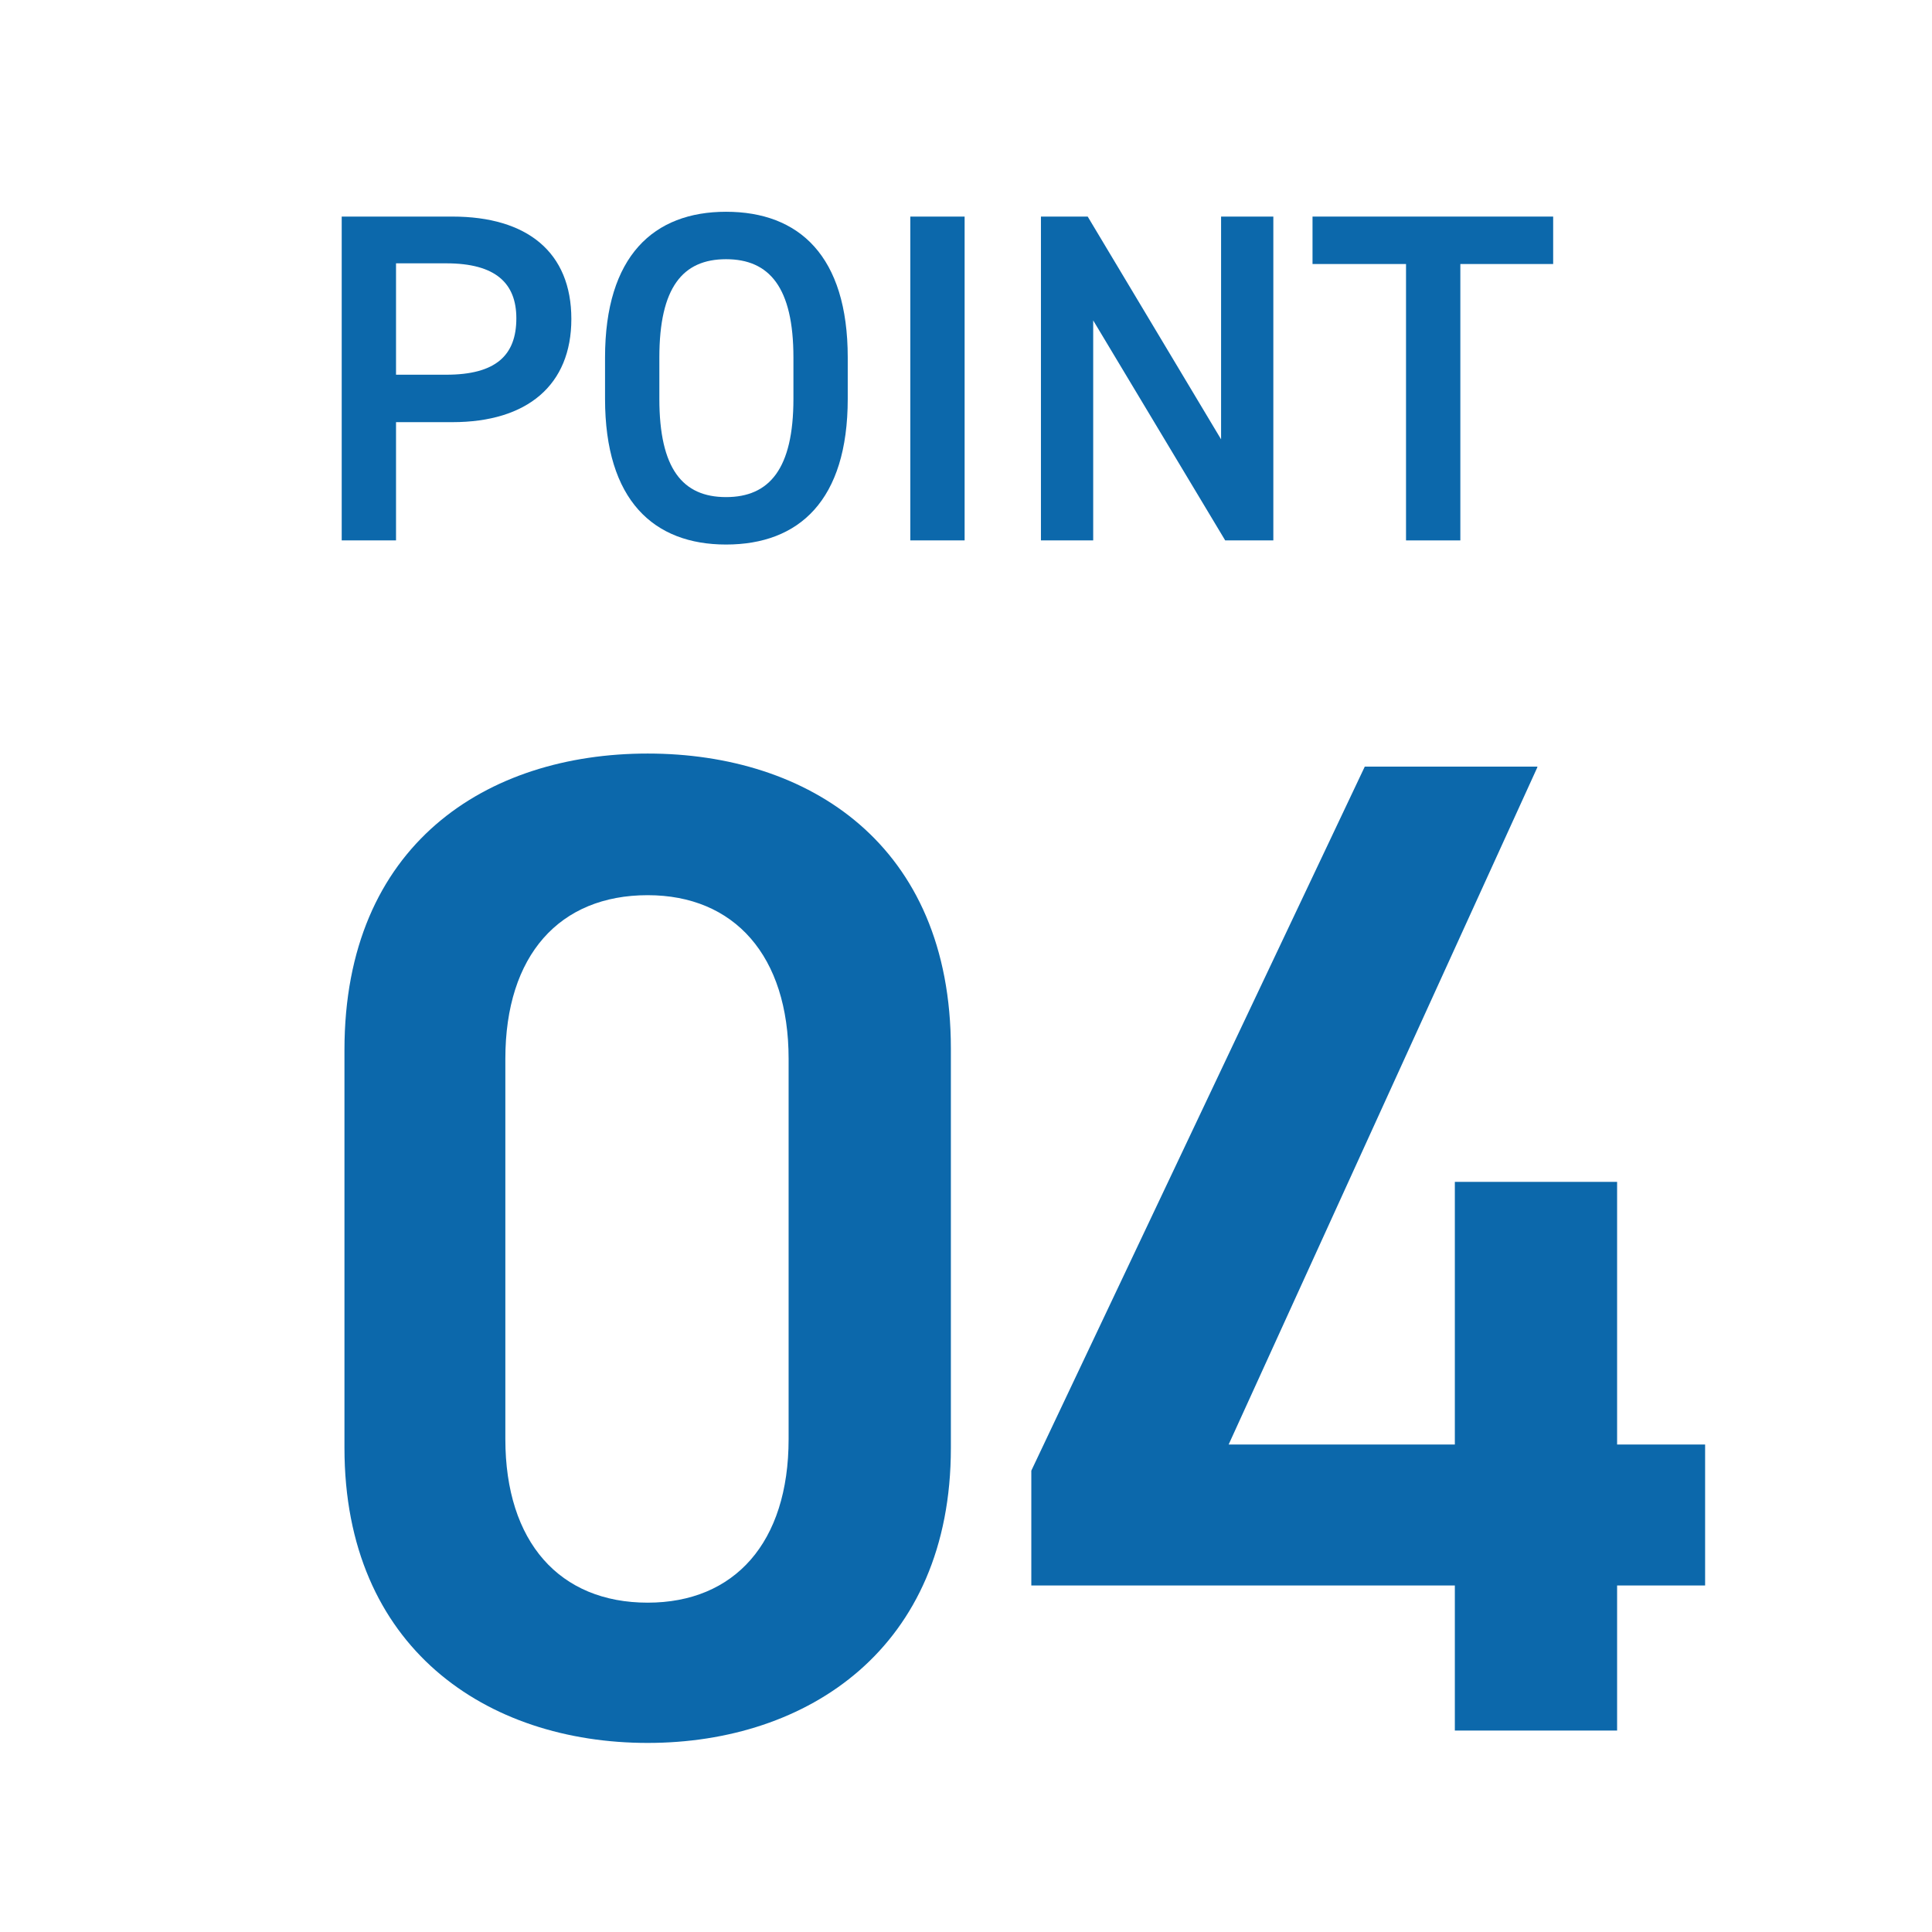
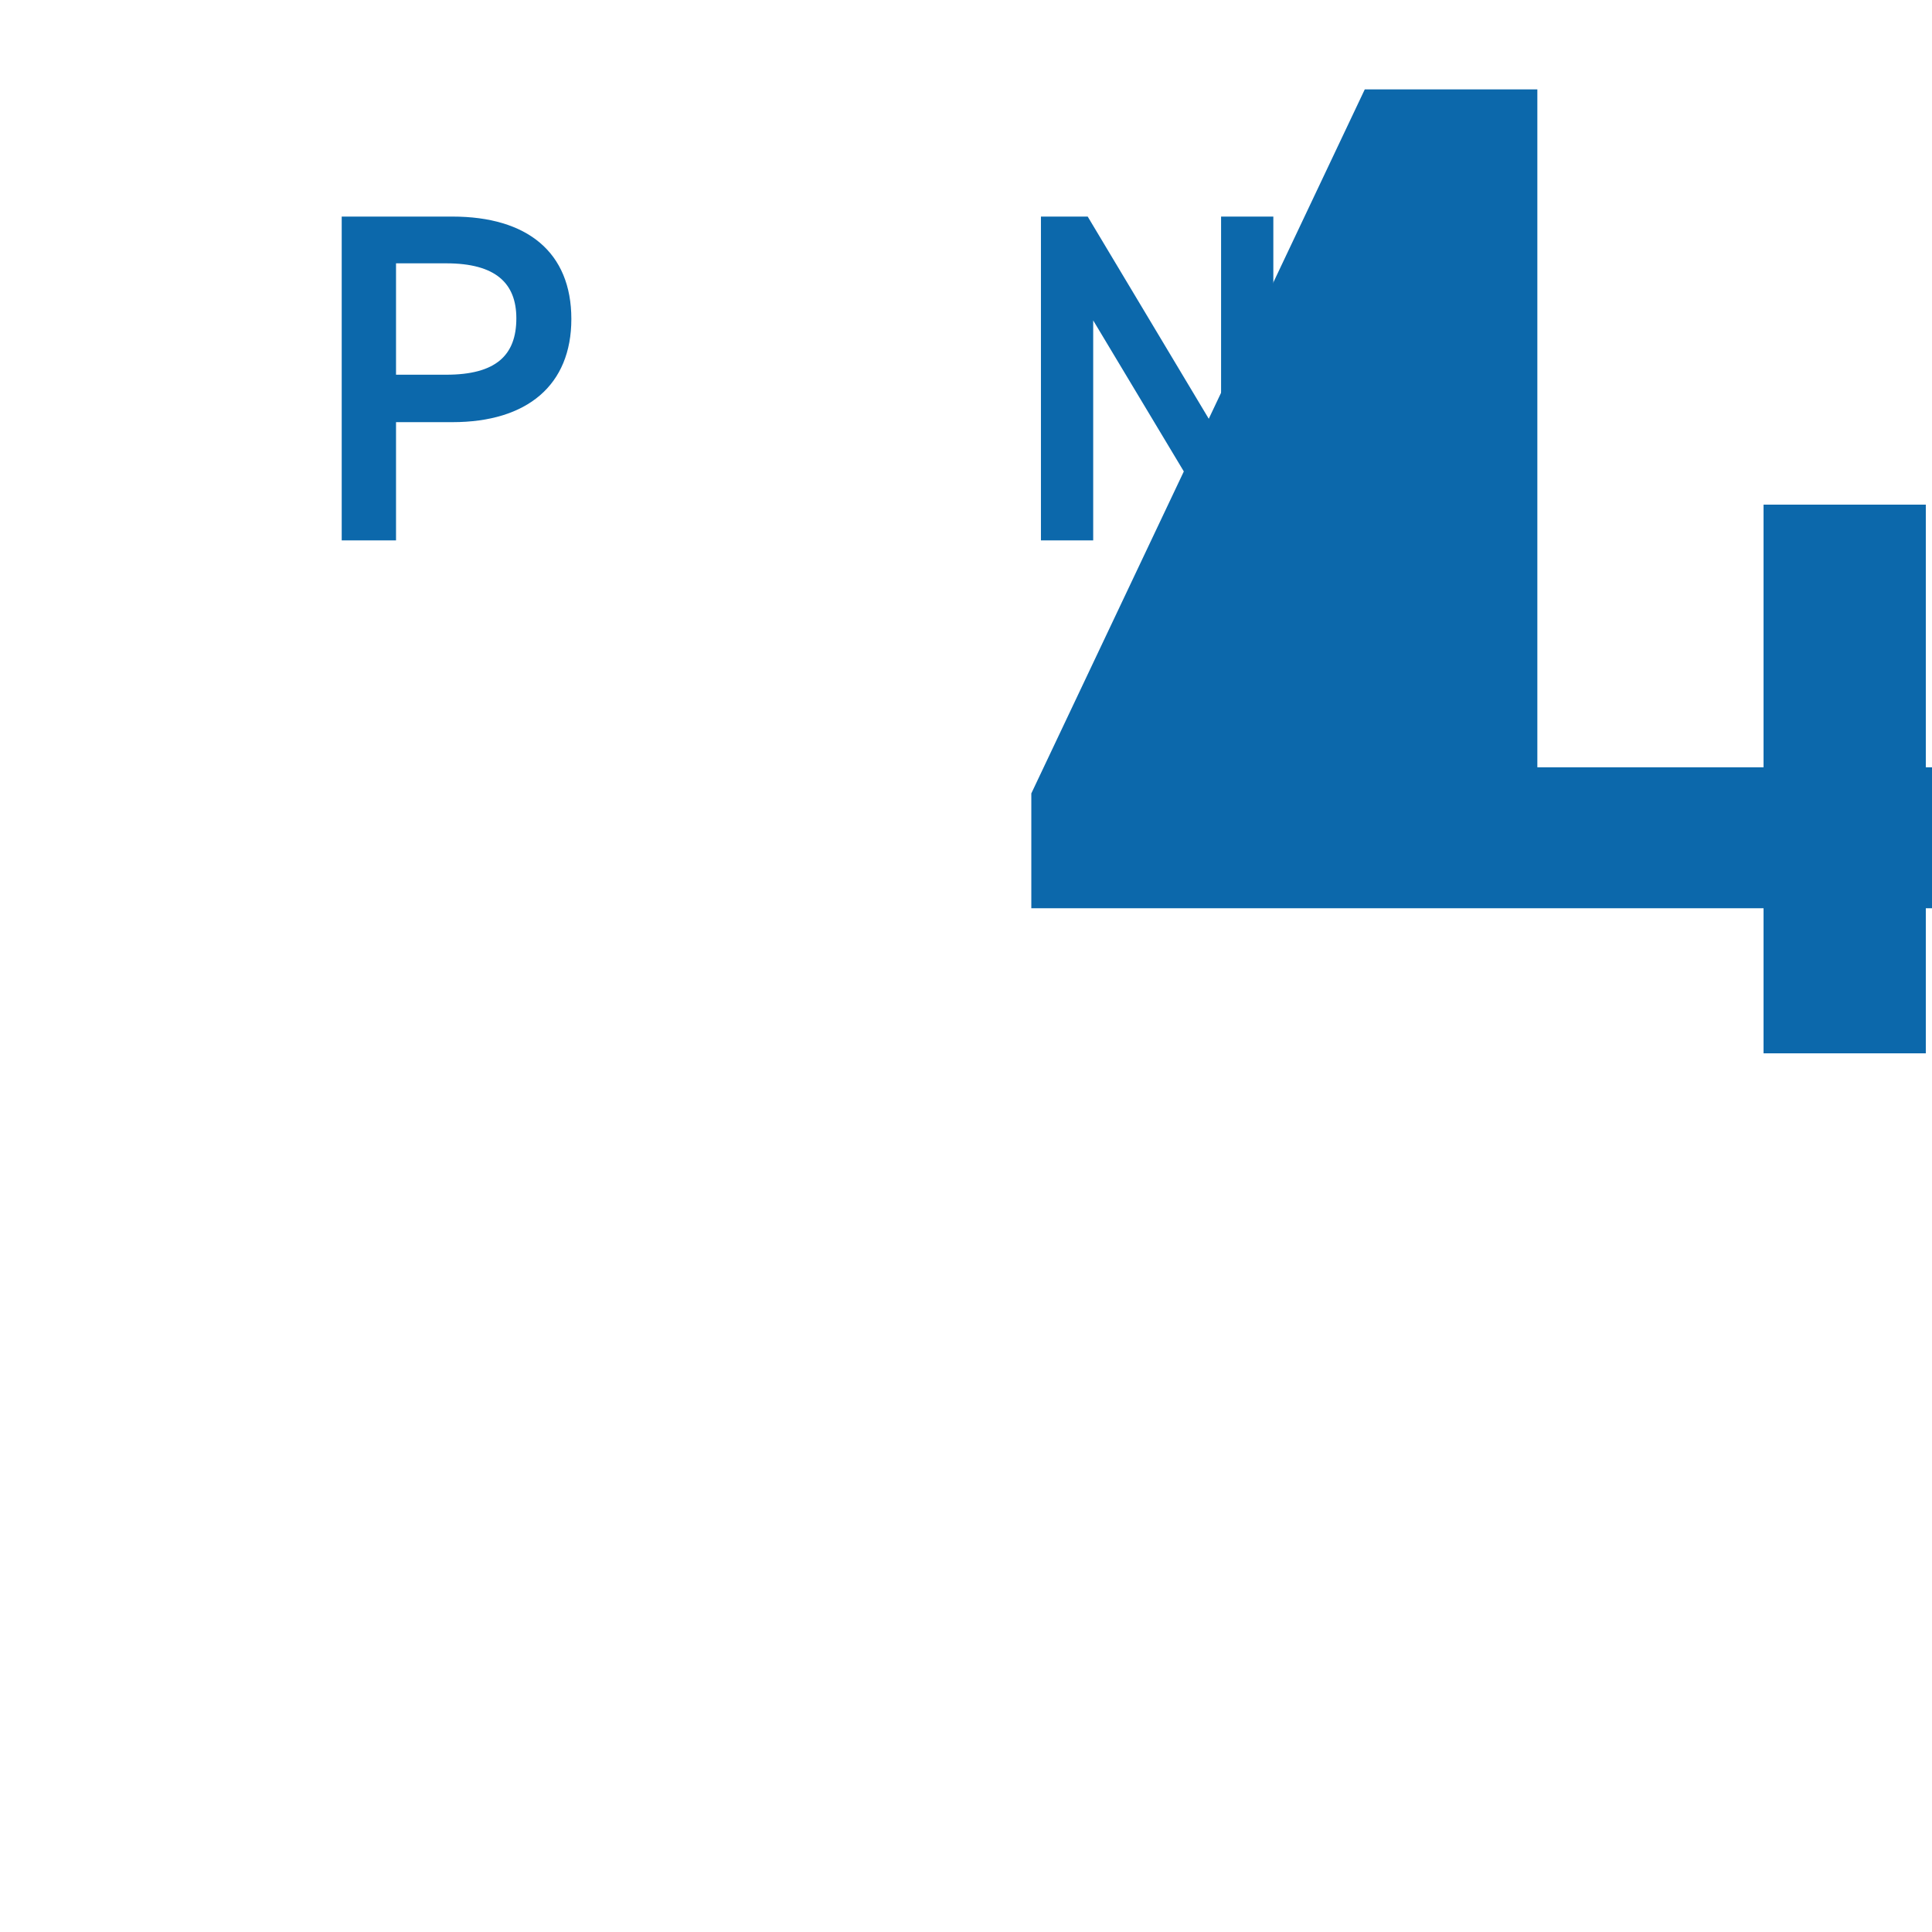
<svg xmlns="http://www.w3.org/2000/svg" version="1.1" x="0px" y="0px" viewBox="0 0 281 281" style="enable-background:new 0 0 281 281;" xml:space="preserve">
  <style type="text/css">
	.st0{fill:#FFFFFF;}
	.st1{fill:#0C68AB;}
</style>
  <g id="レイヤー_1">
</g>
  <g id="クライアント名">
    <g>
      <rect class="st0" width="281" height="281" />
      <g>
        <g>
-           <path class="st1" d="M94.2,253.5c-23.4,0-44.1-13.8-44.1-42.9v-57.9c0-29.9,20.7-43.1,44.1-43.1c23.4,0,44.1,13.2,44.1,42.9      v58.1C138.3,239.7,117.5,253.5,94.2,253.5z M94.2,130.2c-12.8,0-20.7,8.7-20.7,23.8v55.3c0,15,7.9,23.8,20.7,23.8      c12.6,0,20.5-8.7,20.5-23.8V154C114.7,139,106.8,130.2,94.2,130.2z" />
-           <path class="st1" d="M223.6,111.6l-44.9,98.5h32.9v-38.2h23.6v38.2h12.8v20.5h-12.8v21.1h-23.6v-21.1H150v-16.7l48.5-102.4      H223.6z" />
+           <path class="st1" d="M223.6,111.6h32.9v-38.2h23.6v38.2h12.8v20.5h-12.8v21.1h-23.6v-21.1H150v-16.7l48.5-102.4      H223.6z" />
        </g>
        <g>
          <path class="st1" d="M57.6,61.4v17.2h-7.9V31.5h16.1c10.9,0,17.3,5.2,17.3,14.9c0,9.6-6.4,15-17.3,15H57.6z M64.9,54.5      c7.2,0,10.2-2.8,10.2-8.2c0-5.1-3-8-10.2-8h-7.3v16.2H64.9z" />
-           <path class="st1" d="M105.6,79.2C95.1,79.2,88,72.8,88,58v-6c0-14.8,7.1-21.2,17.6-21.2c10.6,0,17.7,6.4,17.7,21.2v6      C123.3,72.8,116.2,79.2,105.6,79.2z M95.9,58c0,10.2,3.4,14.3,9.7,14.3c6.3,0,9.8-4.1,9.8-14.3v-6c0-10.2-3.5-14.3-9.8-14.3      c-6.3,0-9.7,4.1-9.7,14.3V58z" />
-           <path class="st1" d="M140.3,78.6h-7.9V31.5h7.9V78.6z" />
          <path class="st1" d="M185.2,31.5v47.1h-7l-19.2-32v32h-7.6V31.5h6.8l19.4,32.4V31.5H185.2z" />
-           <path class="st1" d="M225.9,31.5v6.9h-13.5v40.2h-7.9V38.4h-13.6v-6.9H225.9z" />
        </g>
      </g>
    </g>
  </g>
</svg>